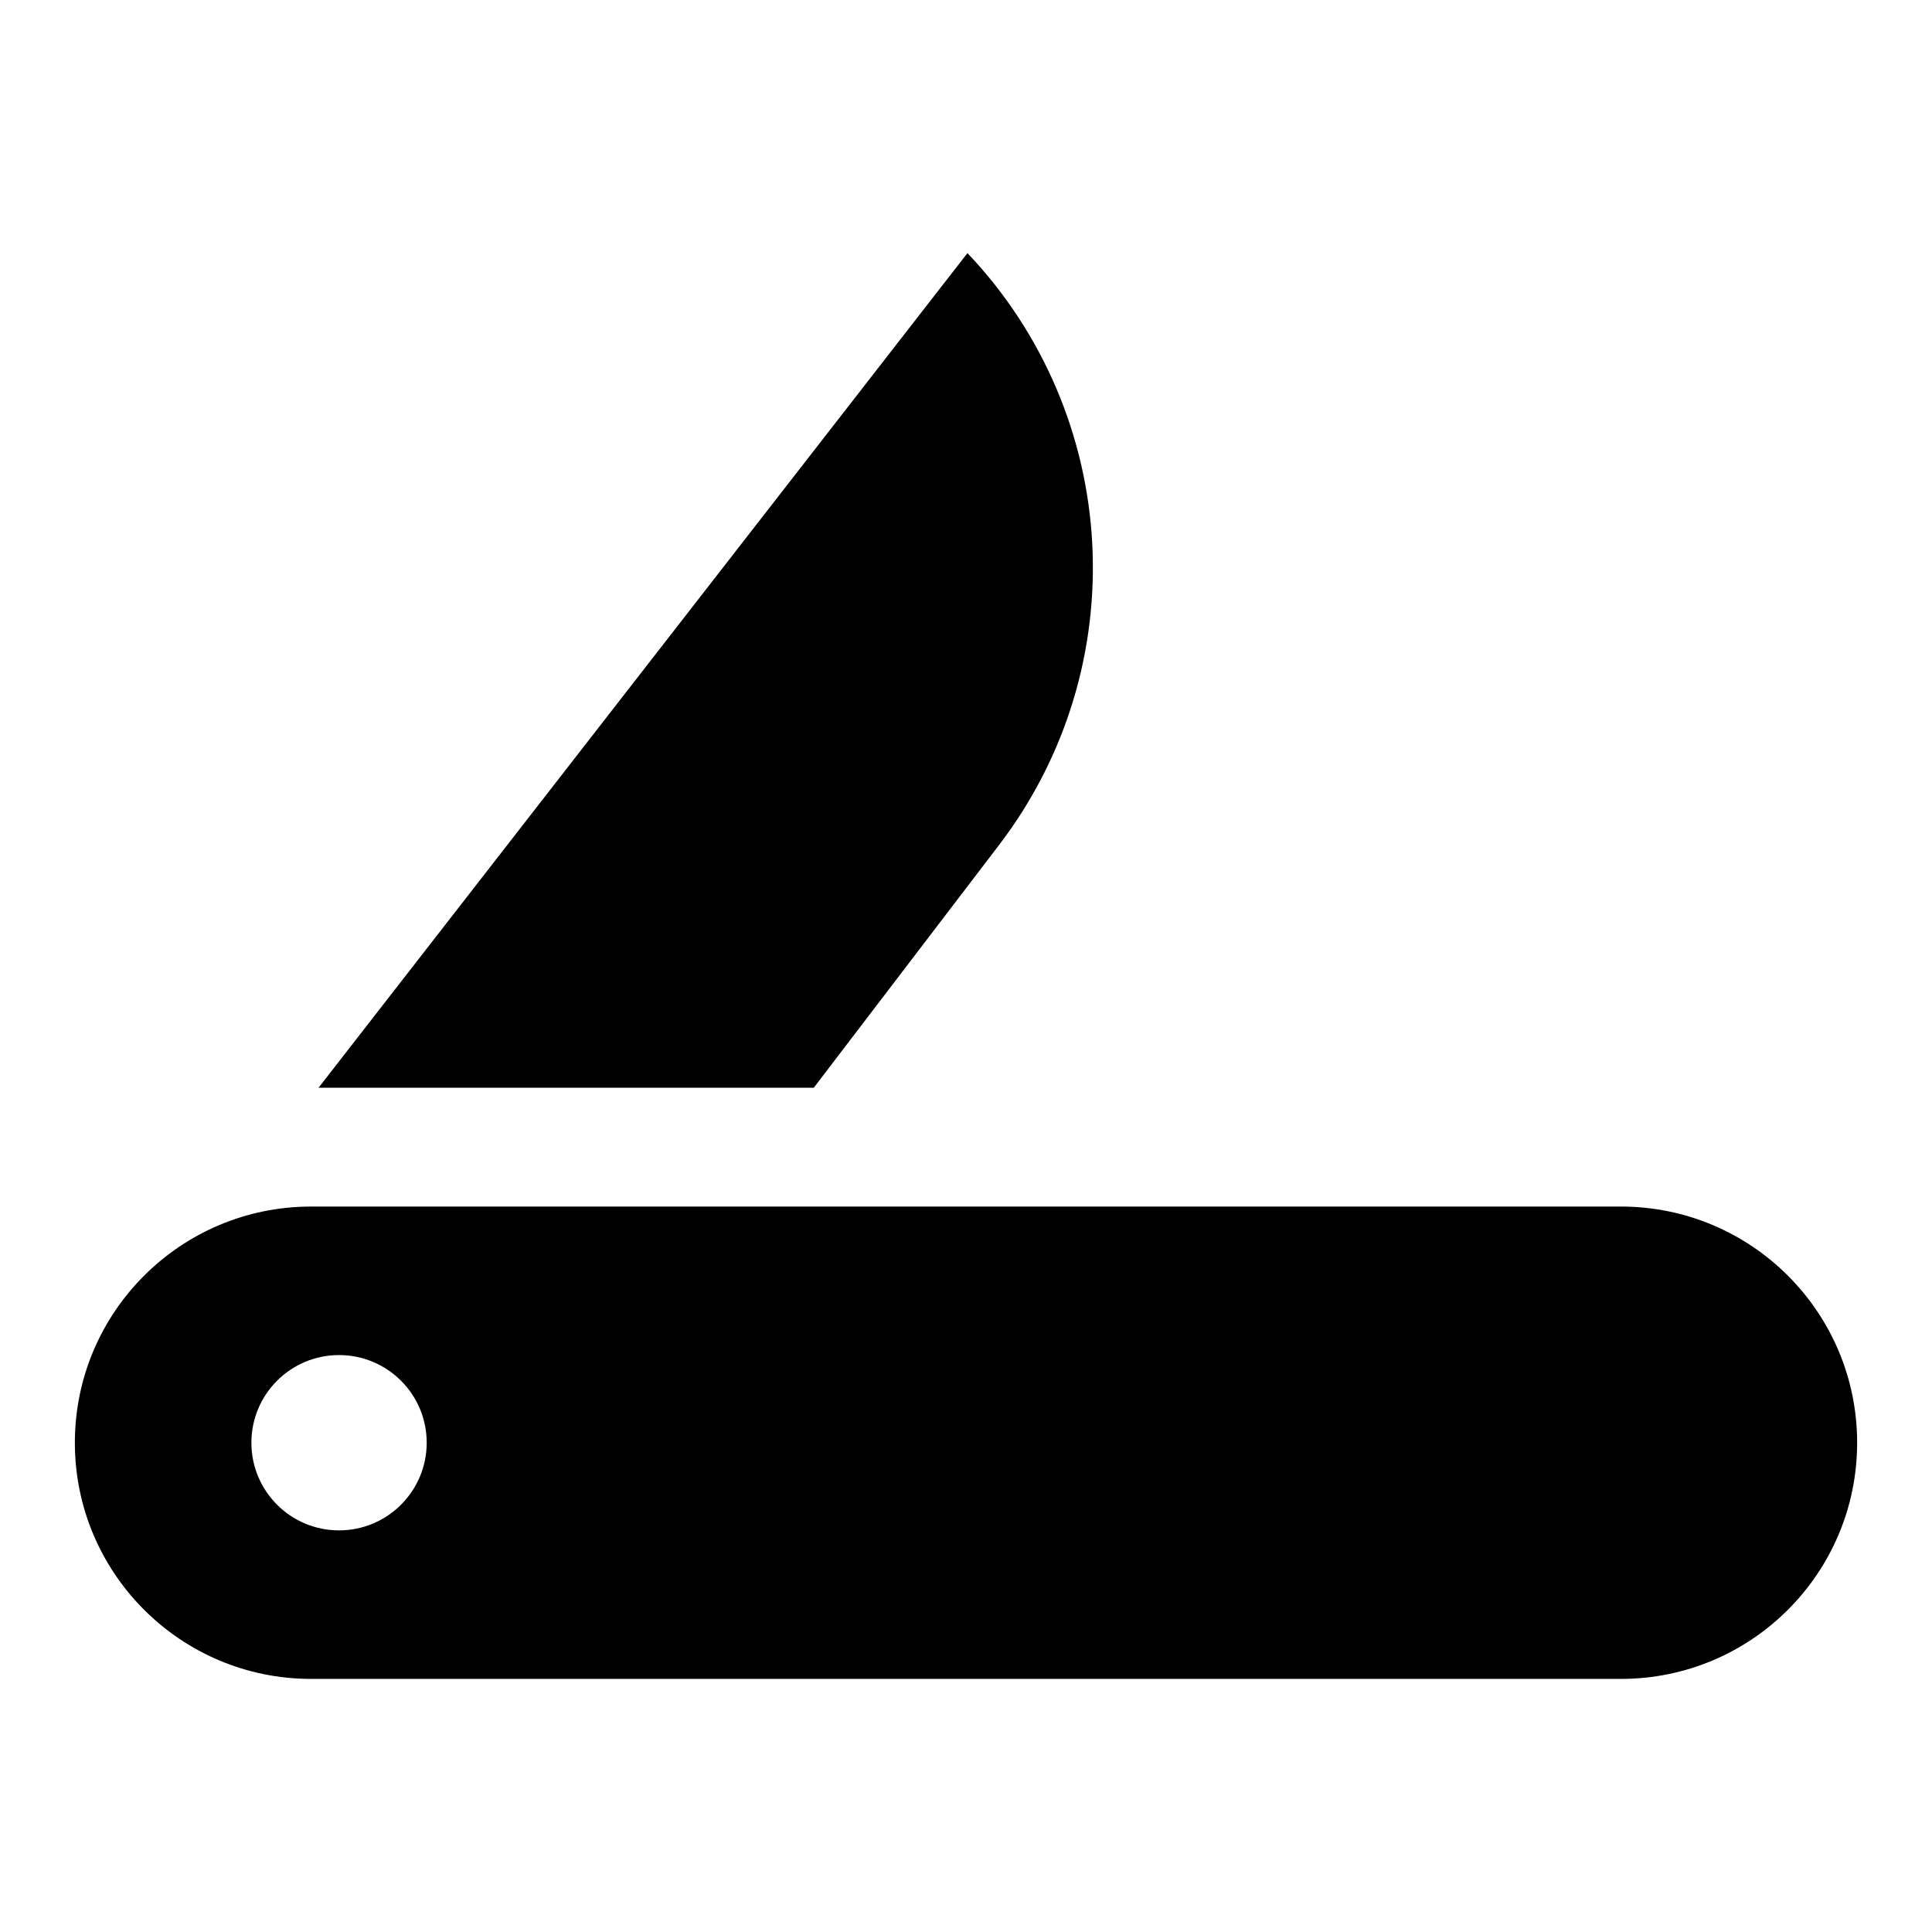
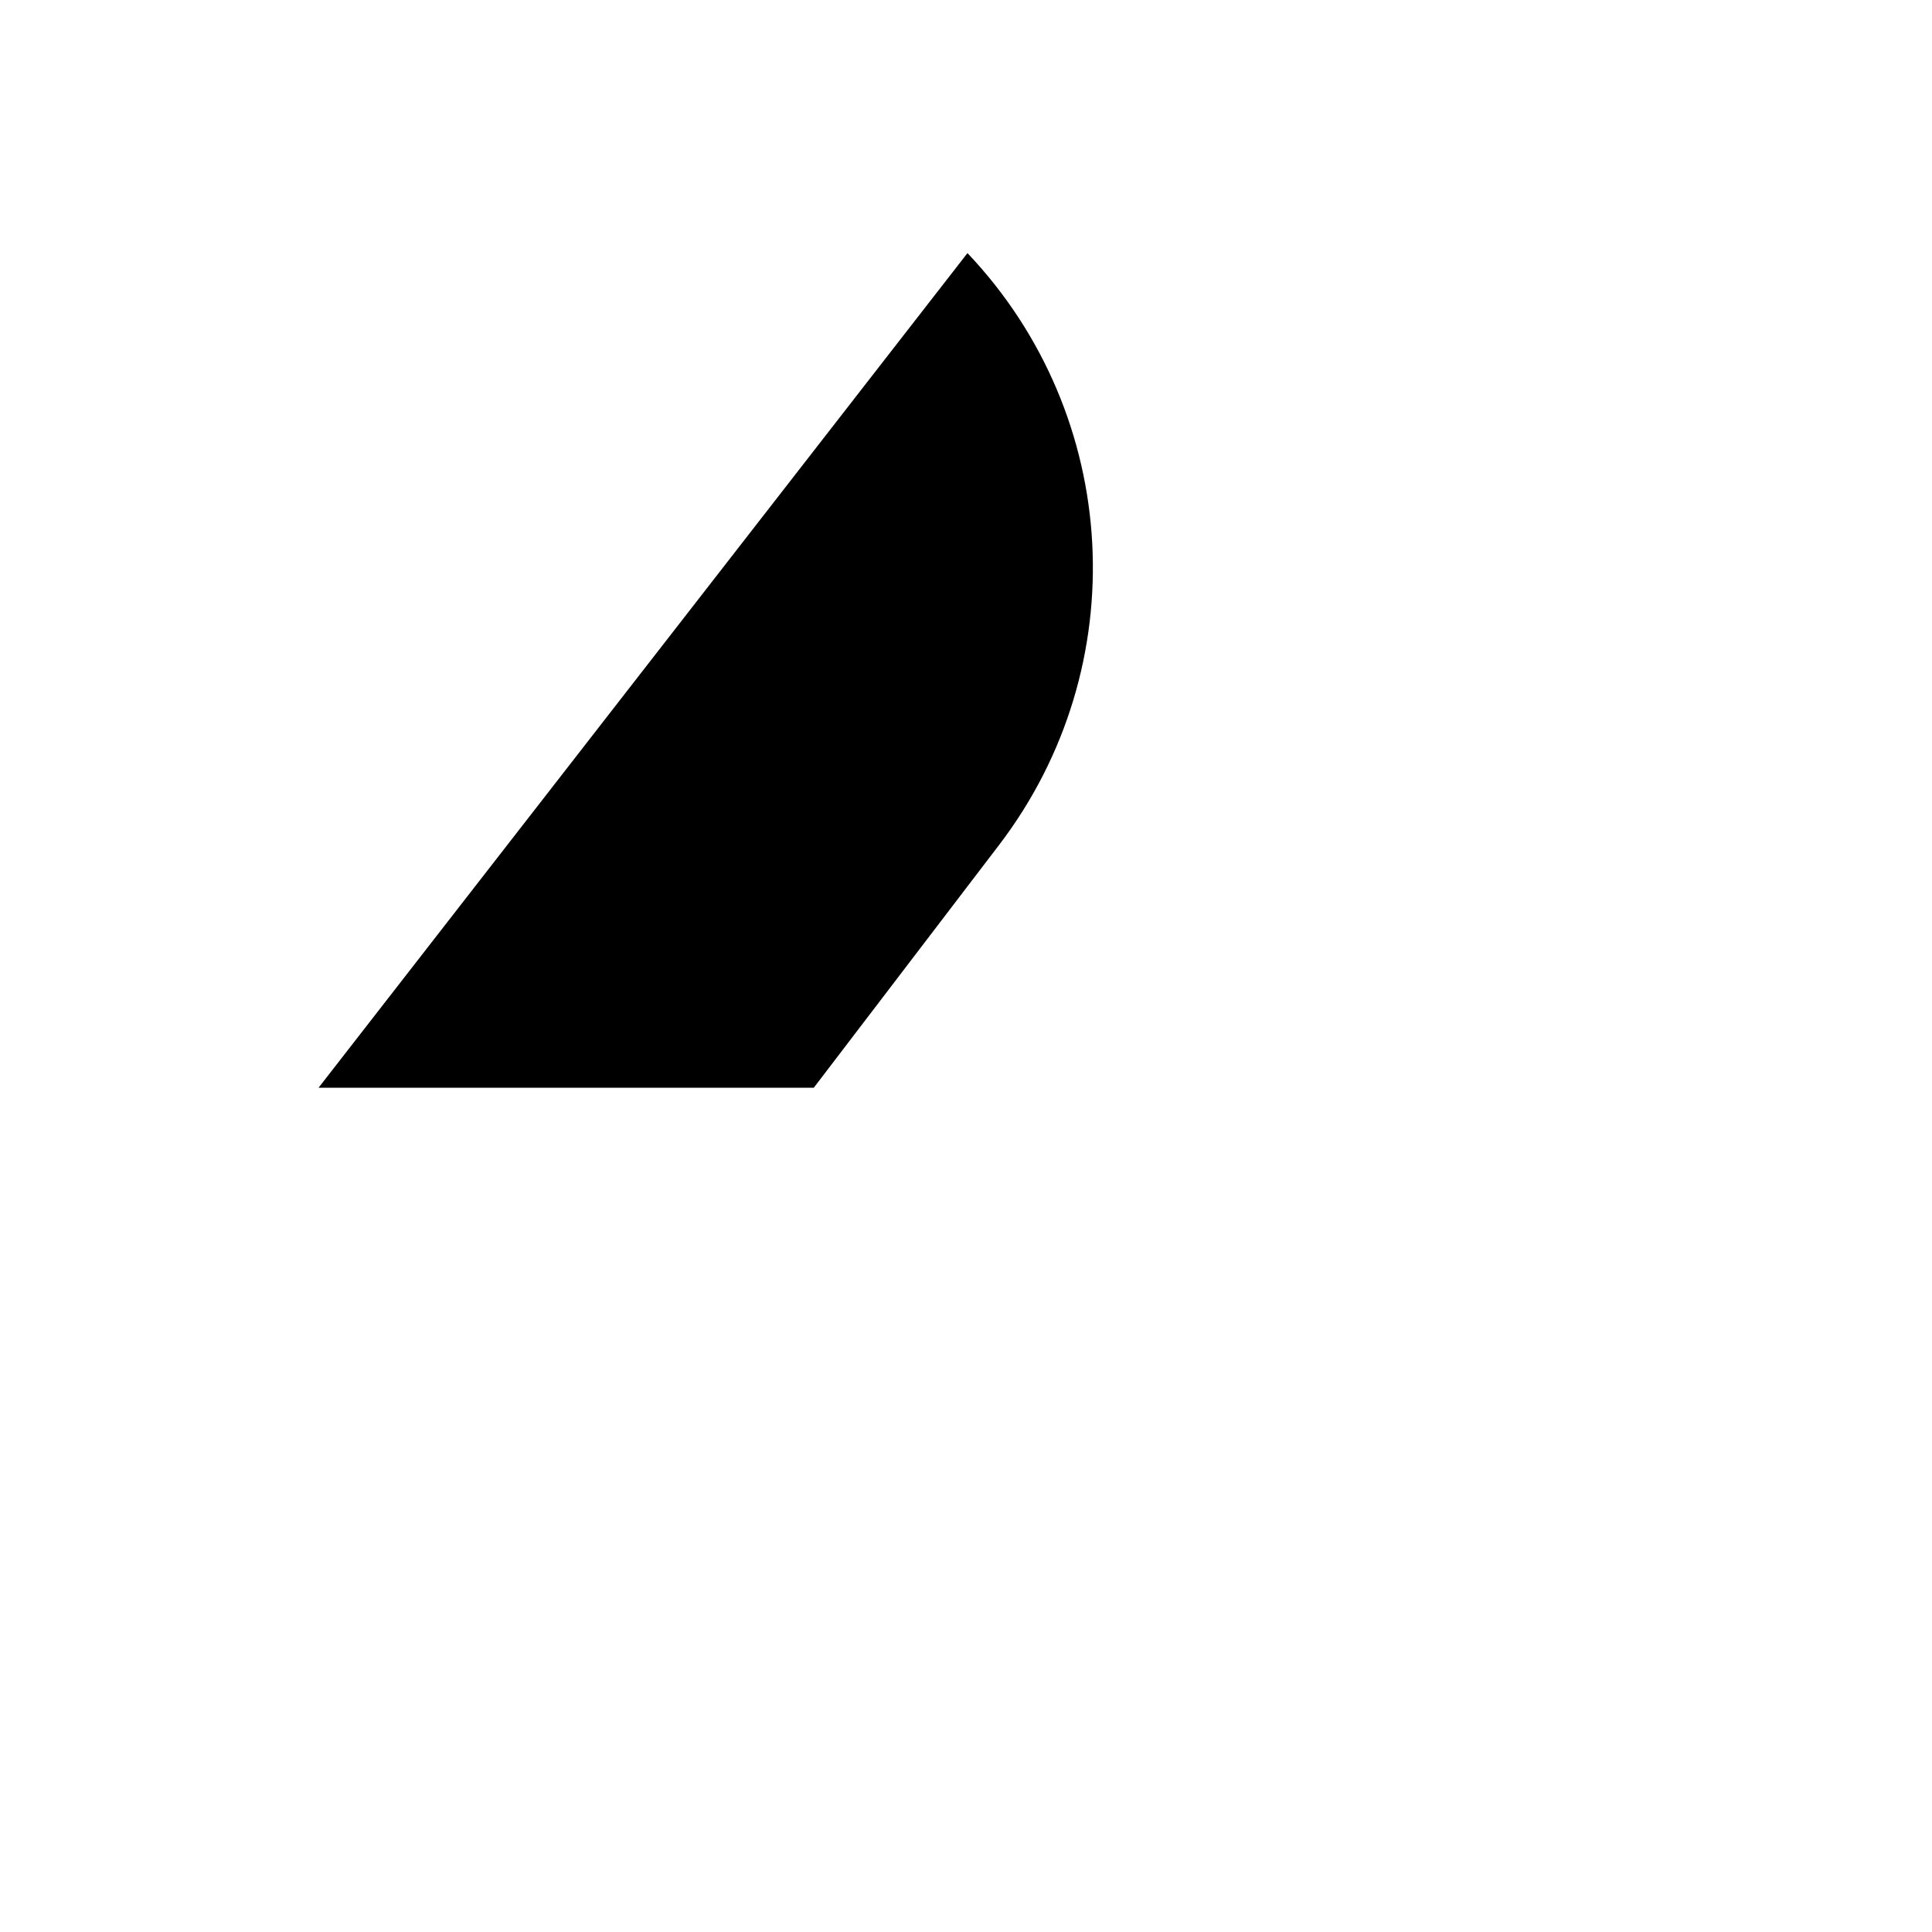
<svg xmlns="http://www.w3.org/2000/svg" fill="#000000" width="800px" height="800px" version="1.1" viewBox="144 144 512 512">
  <g>
-     <path d="m573.57 463.75h-347.14c-34.566 0-62.59 28.02-62.59 62.586 0 34.57 28.023 62.59 62.59 62.59h347.14c34.566 0 62.59-28.02 62.59-62.59 0-34.566-28.023-62.586-62.59-62.586zm-339.72 85.816c-12.828 0-23.23-10.398-23.23-23.23 0-12.828 10.398-23.23 23.23-23.23 12.828 0 23.23 10.398 23.23 23.23-0.004 12.832-10.402 23.23-23.23 23.23z" />
    <path d="m359.66 432.26 49.117-64.348c36.074-47.258 32.52-113.71-8.387-156.84l-171.97 221.19z" />
  </g>
</svg>